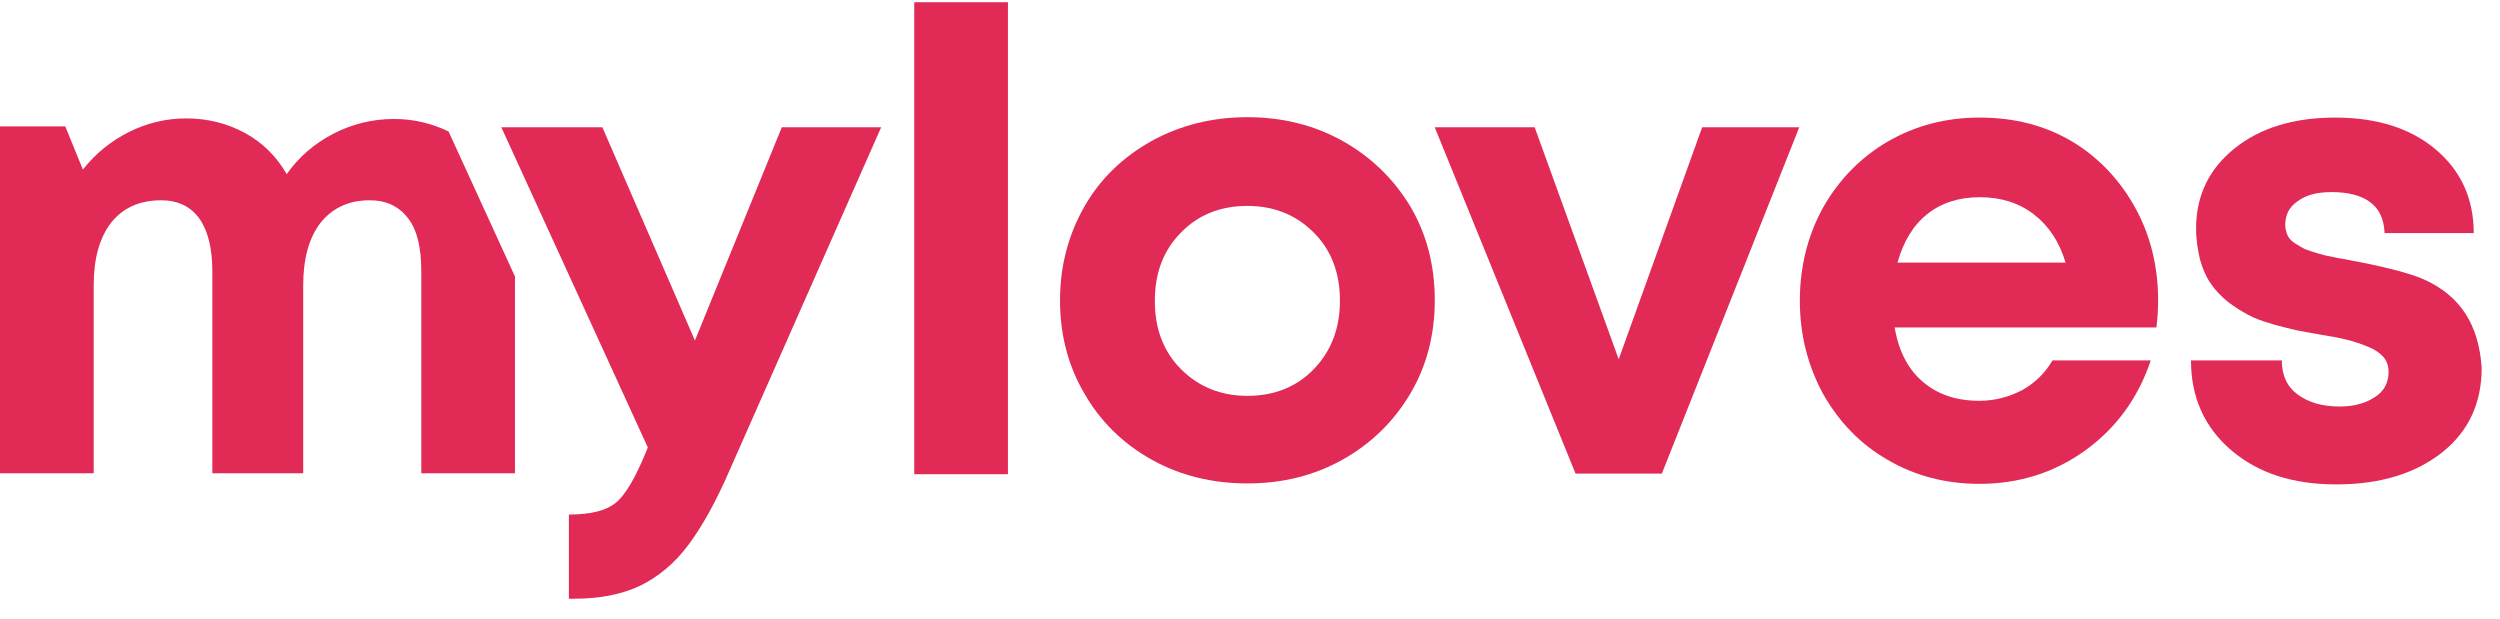
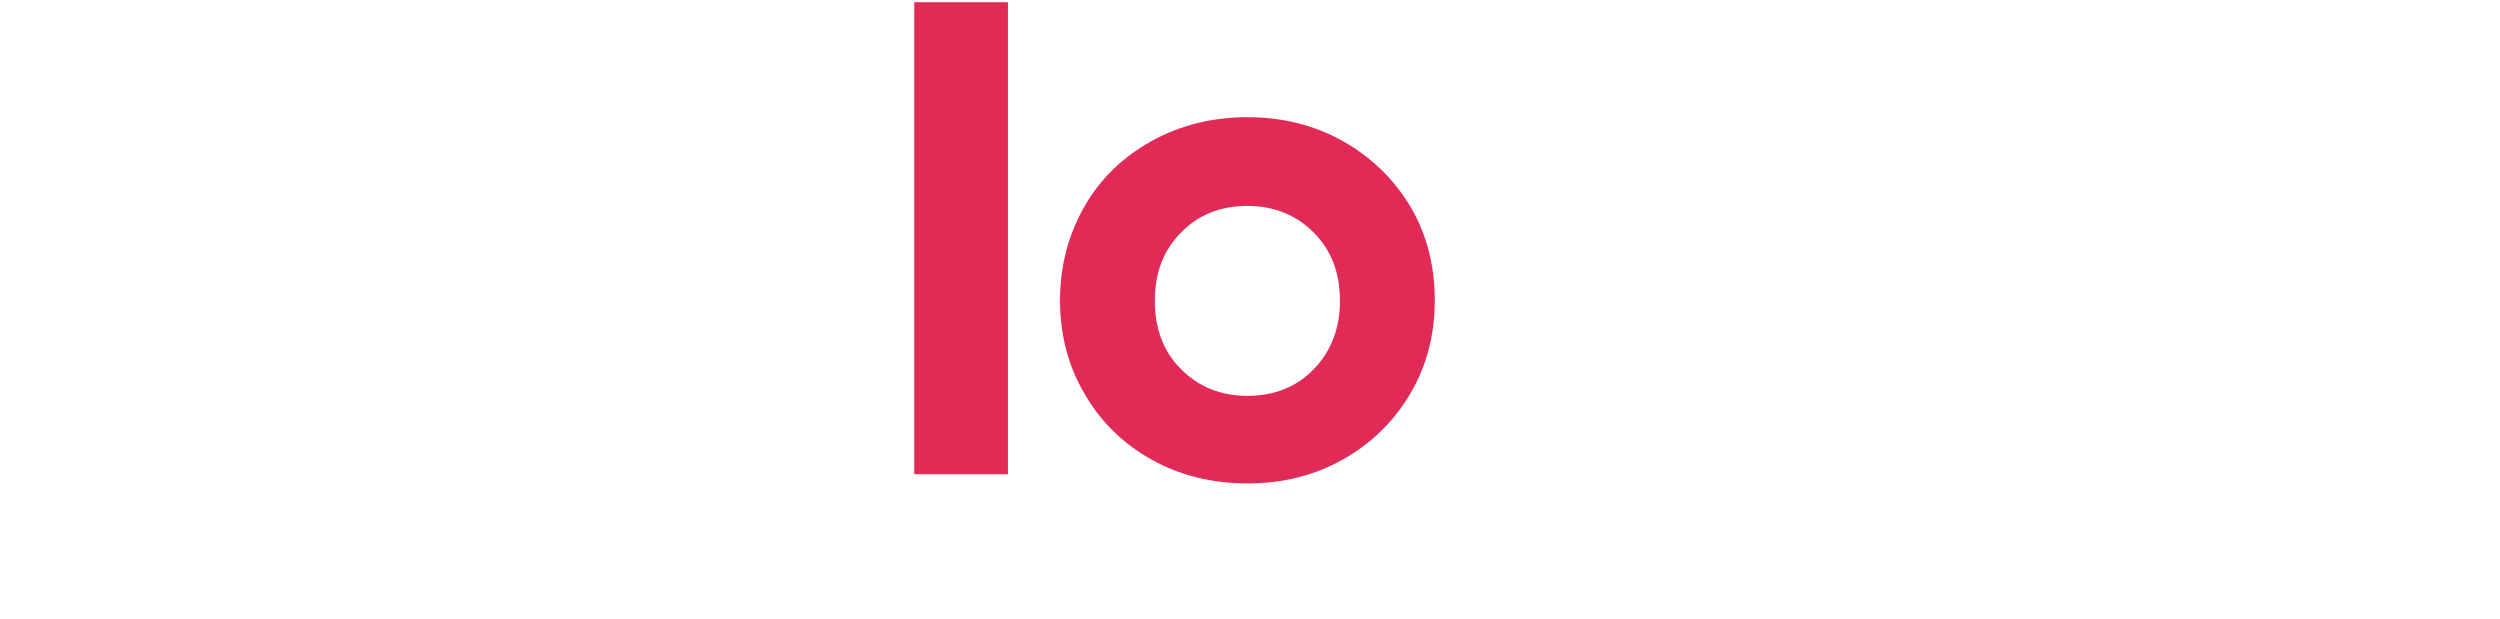
<svg xmlns="http://www.w3.org/2000/svg" viewBox="0 0 97 24" fill="#e12a55">
  <path d="M39.108 0.086H35.473V18.4H39.108V0.086Z" />
  <path d="M52.1 5.474C50.998 4.856 49.765 4.547 48.399 4.547C47.033 4.547 45.799 4.856 44.676 5.474C43.574 6.091 42.693 6.93 42.076 8.011C41.459 9.092 41.129 10.306 41.129 11.652C41.129 12.976 41.437 14.19 42.076 15.271C42.693 16.352 43.574 17.212 44.676 17.83C45.777 18.448 47.033 18.757 48.399 18.757C49.765 18.757 50.998 18.448 52.1 17.83C53.201 17.212 54.083 16.352 54.721 15.271C55.36 14.19 55.669 12.976 55.669 11.652C55.669 10.306 55.36 9.092 54.721 8.011C54.083 6.952 53.201 6.091 52.1 5.474ZM50.976 14.322C50.315 15.006 49.456 15.359 48.399 15.359C47.363 15.359 46.504 15.006 45.821 14.322C45.138 13.638 44.808 12.755 44.808 11.674C44.808 10.593 45.138 9.71 45.821 9.026C46.482 8.342 47.341 7.989 48.399 7.989C49.434 7.989 50.293 8.342 50.976 9.026C51.659 9.71 51.99 10.593 51.99 11.674C51.99 12.755 51.637 13.638 50.976 14.322Z" />
-   <path d="M62.806 13.94L59.545 4.938H55.668L61.131 18.375H64.48L69.811 4.938H66.044L62.806 13.94Z" />
-   <path d="M80.43 5.511C79.373 4.871 78.161 4.562 76.817 4.562C75.496 4.562 74.328 4.871 73.249 5.489C72.191 6.107 71.354 6.968 70.737 8.049C70.142 9.13 69.834 10.344 69.834 11.668C69.834 12.992 70.142 14.183 70.737 15.286C71.354 16.367 72.169 17.228 73.249 17.846C74.306 18.464 75.496 18.773 76.796 18.773C78.36 18.773 79.725 18.331 80.915 17.471C82.105 16.61 82.964 15.441 83.448 13.984H79.637C79.351 14.47 78.976 14.845 78.47 15.132C77.963 15.397 77.412 15.551 76.796 15.551C75.914 15.551 75.187 15.308 74.615 14.823C74.042 14.338 73.667 13.631 73.513 12.705H83.669C83.713 12.352 83.735 11.998 83.735 11.646C83.735 10.366 83.448 9.174 82.876 8.115C82.303 7.056 81.488 6.151 80.43 5.511ZM73.623 10.189C73.844 9.395 74.218 8.755 74.769 8.314C75.32 7.872 76.002 7.652 76.817 7.652C77.633 7.652 78.338 7.872 78.91 8.314C79.483 8.755 79.902 9.373 80.144 10.189H73.623Z" />
-   <path d="M94.02 10.829C93.447 10.586 92.5 10.344 91.2 10.101C90.892 10.035 90.671 10.013 90.517 9.969C90.363 9.946 90.165 9.902 89.945 9.836C89.724 9.77 89.526 9.704 89.416 9.66C89.306 9.593 89.173 9.527 89.041 9.439C88.909 9.351 88.821 9.262 88.755 9.13C88.711 9.02 88.667 8.887 88.667 8.733C88.667 8.336 88.821 8.027 89.151 7.806C89.482 7.563 89.9 7.453 90.473 7.453C91.112 7.453 91.619 7.585 91.971 7.85C92.324 8.115 92.5 8.512 92.522 9.042H95.981C95.981 7.696 95.474 6.615 94.505 5.798C93.535 4.982 92.236 4.562 90.605 4.562C88.997 4.562 87.697 4.96 86.706 5.754C85.715 6.548 85.208 7.585 85.208 8.865C85.208 9.307 85.274 9.704 85.362 10.079C85.472 10.454 85.605 10.763 85.781 11.006C85.957 11.27 86.177 11.491 86.442 11.712C86.728 11.932 86.993 12.087 87.235 12.219C87.477 12.352 87.786 12.462 88.16 12.572C88.535 12.683 88.843 12.749 89.107 12.815C89.372 12.859 89.68 12.925 90.077 12.992C90.495 13.058 90.848 13.124 91.09 13.19C91.354 13.256 91.619 13.345 91.883 13.455C92.147 13.565 92.346 13.698 92.478 13.852C92.61 14.007 92.676 14.205 92.676 14.426C92.676 14.845 92.5 15.198 92.126 15.419C91.751 15.661 91.31 15.772 90.782 15.772C90.099 15.772 89.57 15.617 89.151 15.308C88.733 14.999 88.535 14.558 88.535 13.984H85.01C85.01 15.419 85.538 16.588 86.574 17.471C87.609 18.353 88.953 18.795 90.65 18.795C92.346 18.795 93.712 18.375 94.747 17.559C95.782 16.743 96.289 15.639 96.289 14.271C96.179 12.616 95.474 11.469 94.02 10.829Z" />
-   <path d="M15.289 4.616C14.452 4.616 13.659 4.814 12.932 5.19C12.205 5.565 11.588 6.094 11.125 6.756C10.729 6.072 10.2 5.543 9.517 5.167C8.834 4.792 8.063 4.594 7.226 4.594C6.455 4.594 5.706 4.77 5.001 5.123C4.296 5.476 3.701 5.962 3.216 6.58L2.533 4.903H0V18.363H3.635V11.081C3.635 10.044 3.855 9.227 4.318 8.632C4.781 8.058 5.419 7.771 6.257 7.771C6.895 7.771 7.402 8.014 7.733 8.477C8.063 8.941 8.239 9.625 8.239 10.529V18.363H11.764V11.081C11.764 10.044 11.984 9.227 12.447 8.632C12.91 8.058 13.549 7.771 14.342 7.771C15.002 7.771 15.487 8.014 15.84 8.477C16.192 8.941 16.346 9.625 16.346 10.529V18.363H19.981V10.728L17.404 5.101C16.809 4.814 16.104 4.616 15.289 4.616Z" />
-   <path d="M26.963 13.212L23.372 4.938H19.451L25.135 17.36L25.091 17.471C24.672 18.508 24.276 19.192 23.901 19.501C23.527 19.81 22.932 19.964 22.073 19.964V23.23H22.293C23.306 23.23 24.144 23.053 24.849 22.722C25.553 22.369 26.17 21.862 26.699 21.156C27.228 20.45 27.779 19.479 28.329 18.199L34.189 4.938H30.334L26.963 13.212Z" />
</svg>